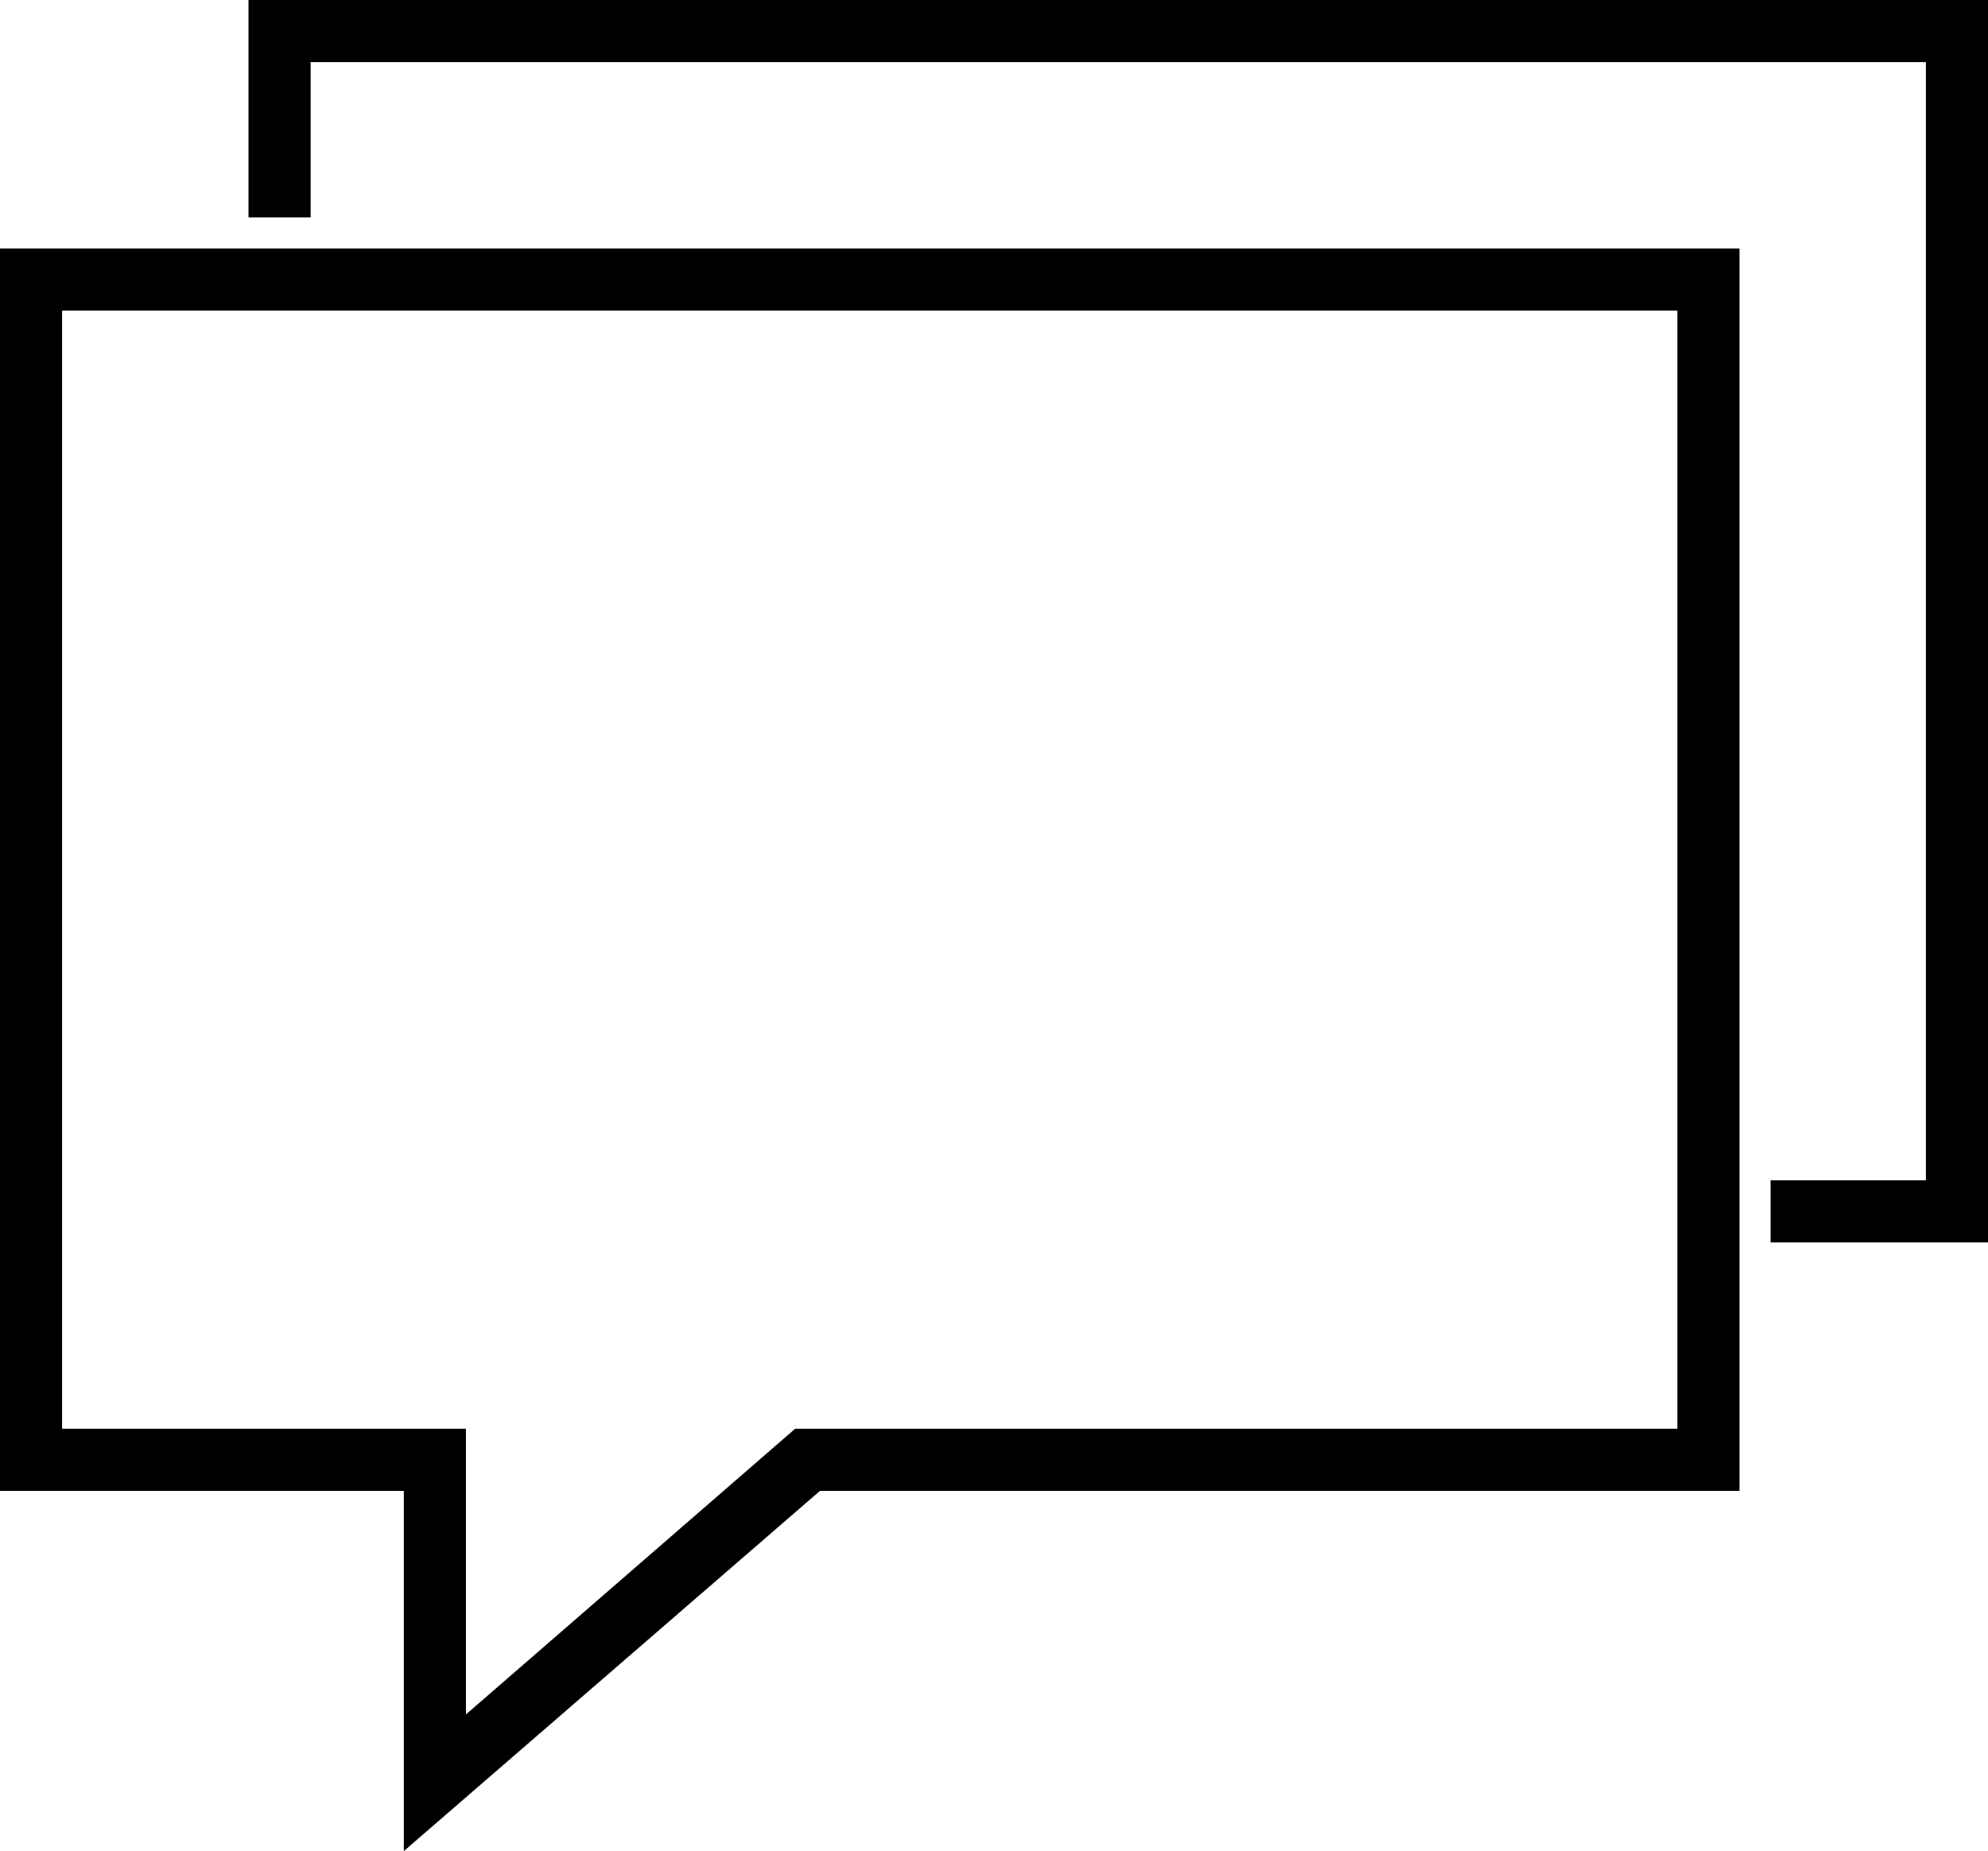
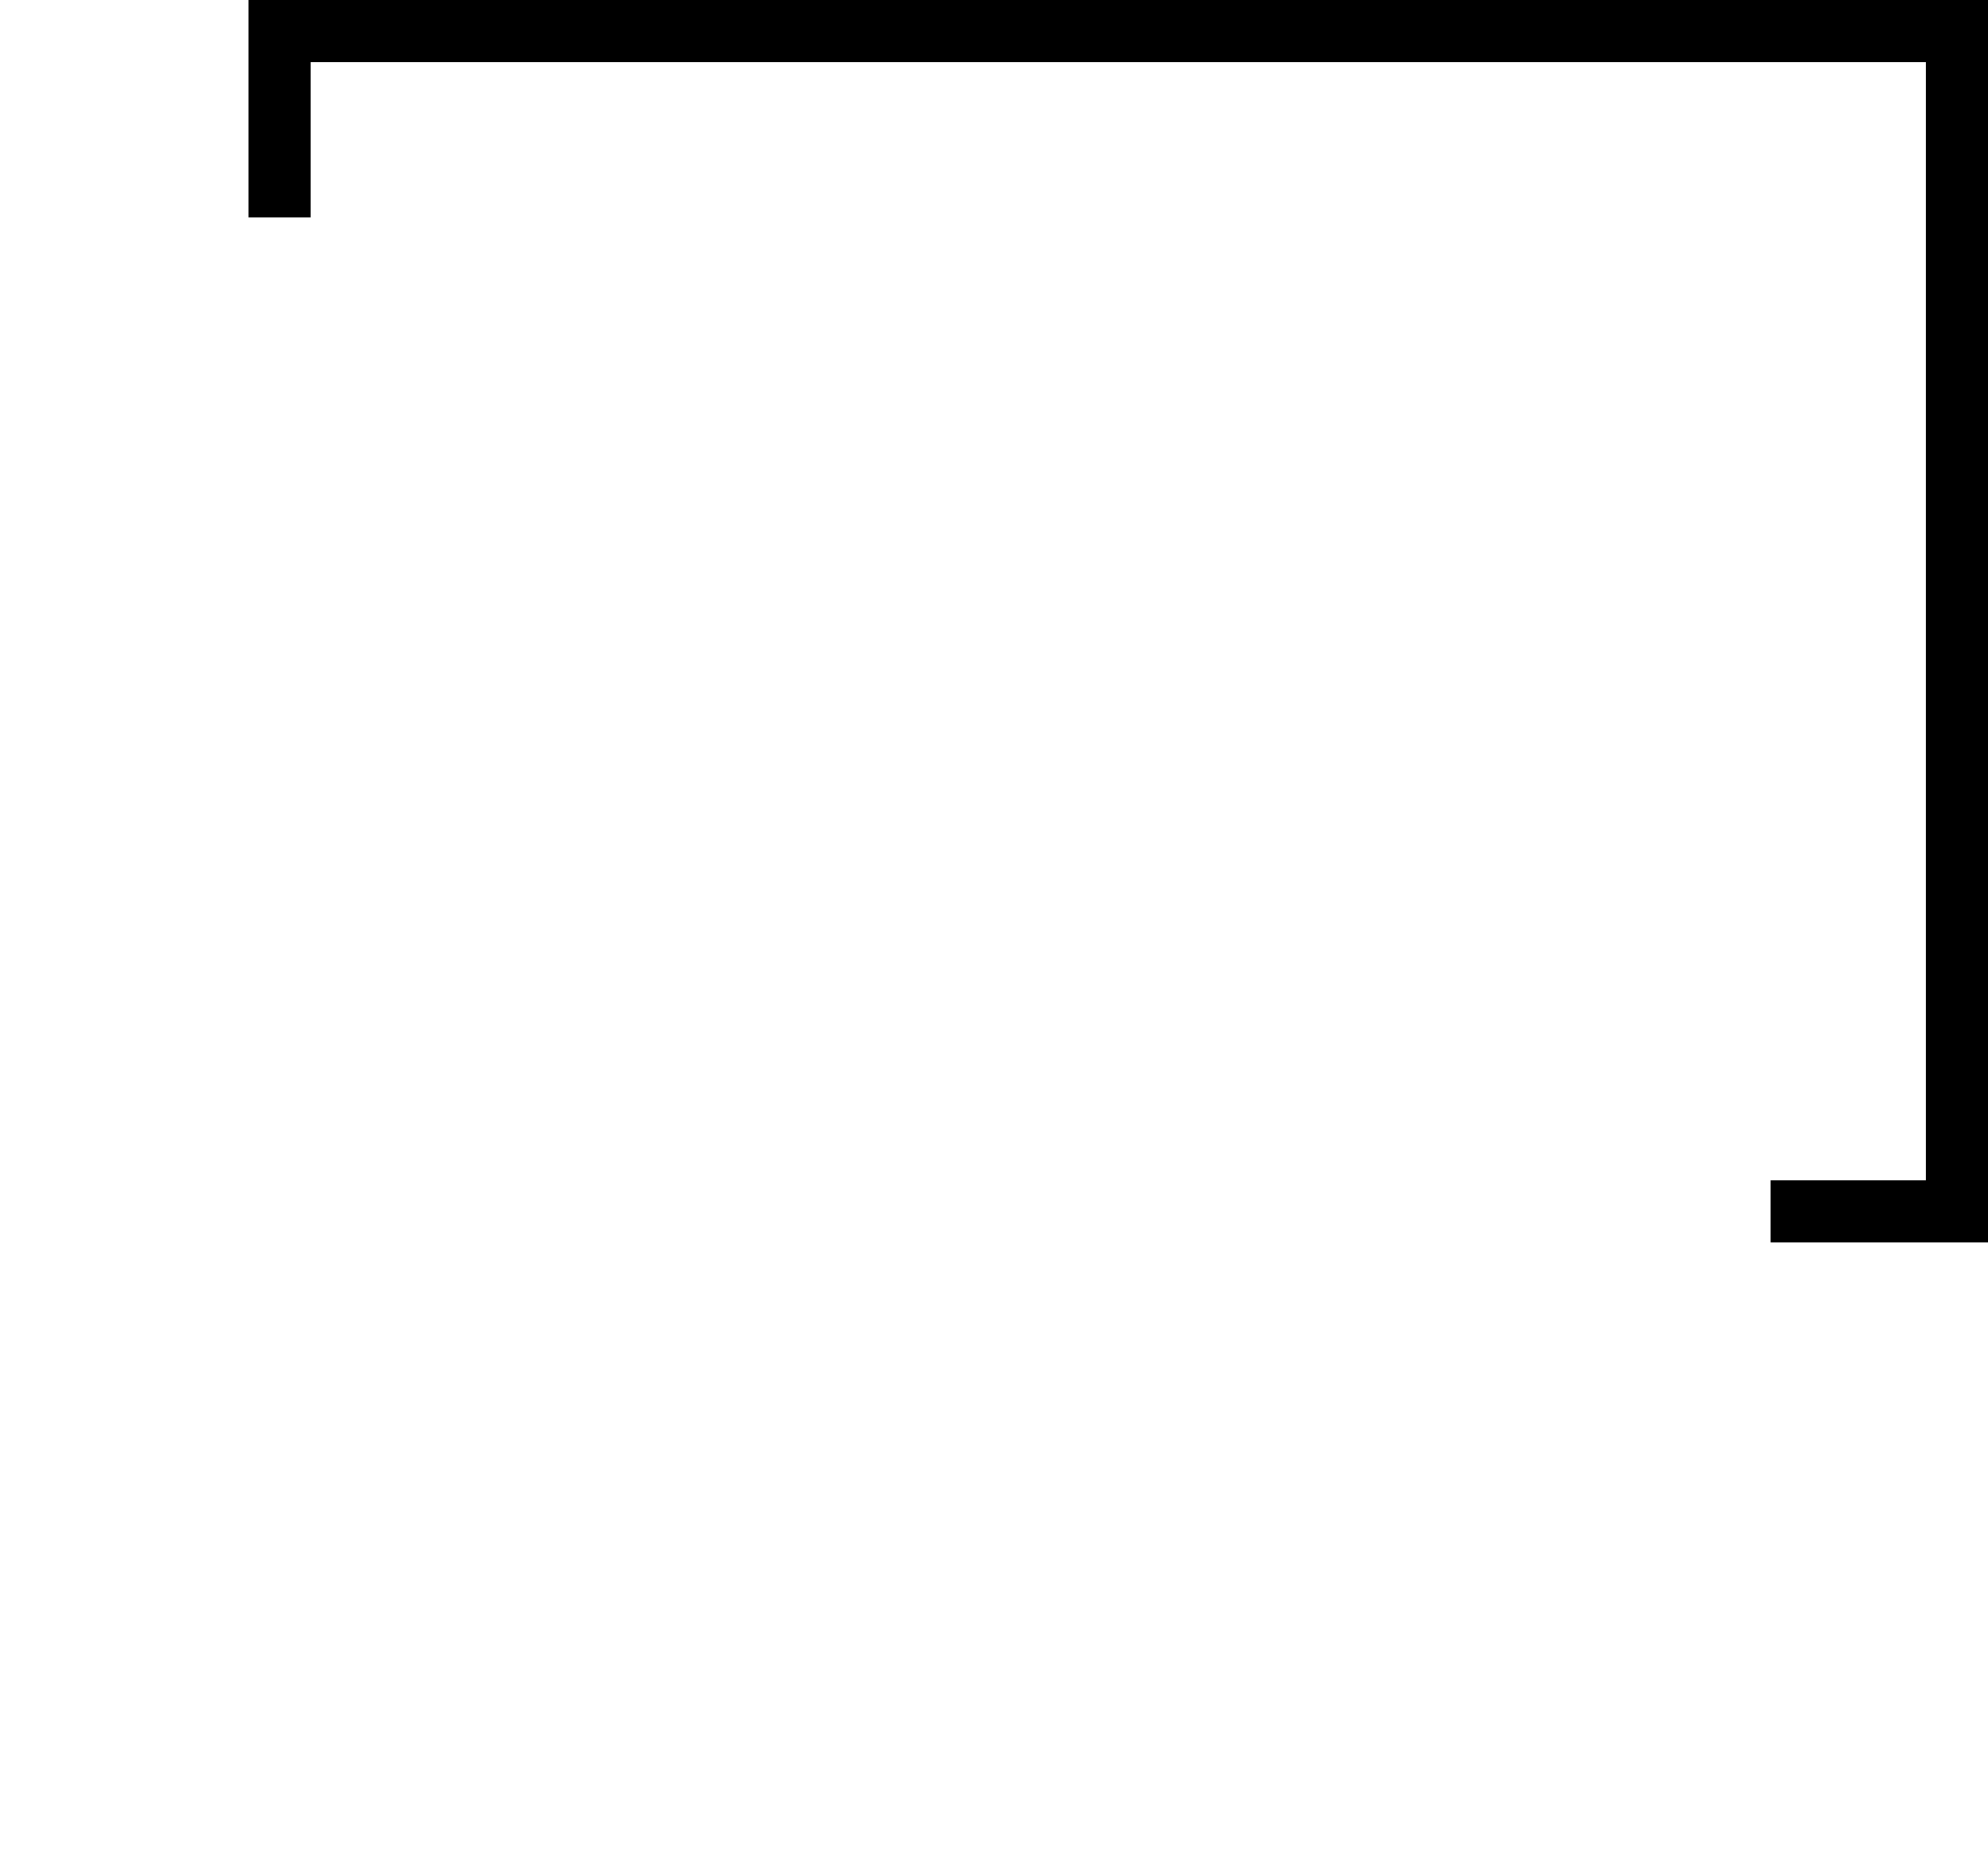
<svg xmlns="http://www.w3.org/2000/svg" viewBox="0 0 32 29.8">
-   <path d="M6.5,30.9V25.1H0V5.1H28v20H13.2ZM1,24.1H7.5v4.6l5.3-4.6H27V6.1H1Z" transform="translate(0 -1.1)" />
  <polygon points="32 20 28.5 20 28.5 19 31 19 31 1 5 1 5 3.5 4 3.5 4 0 32 0 32 20" />
</svg>